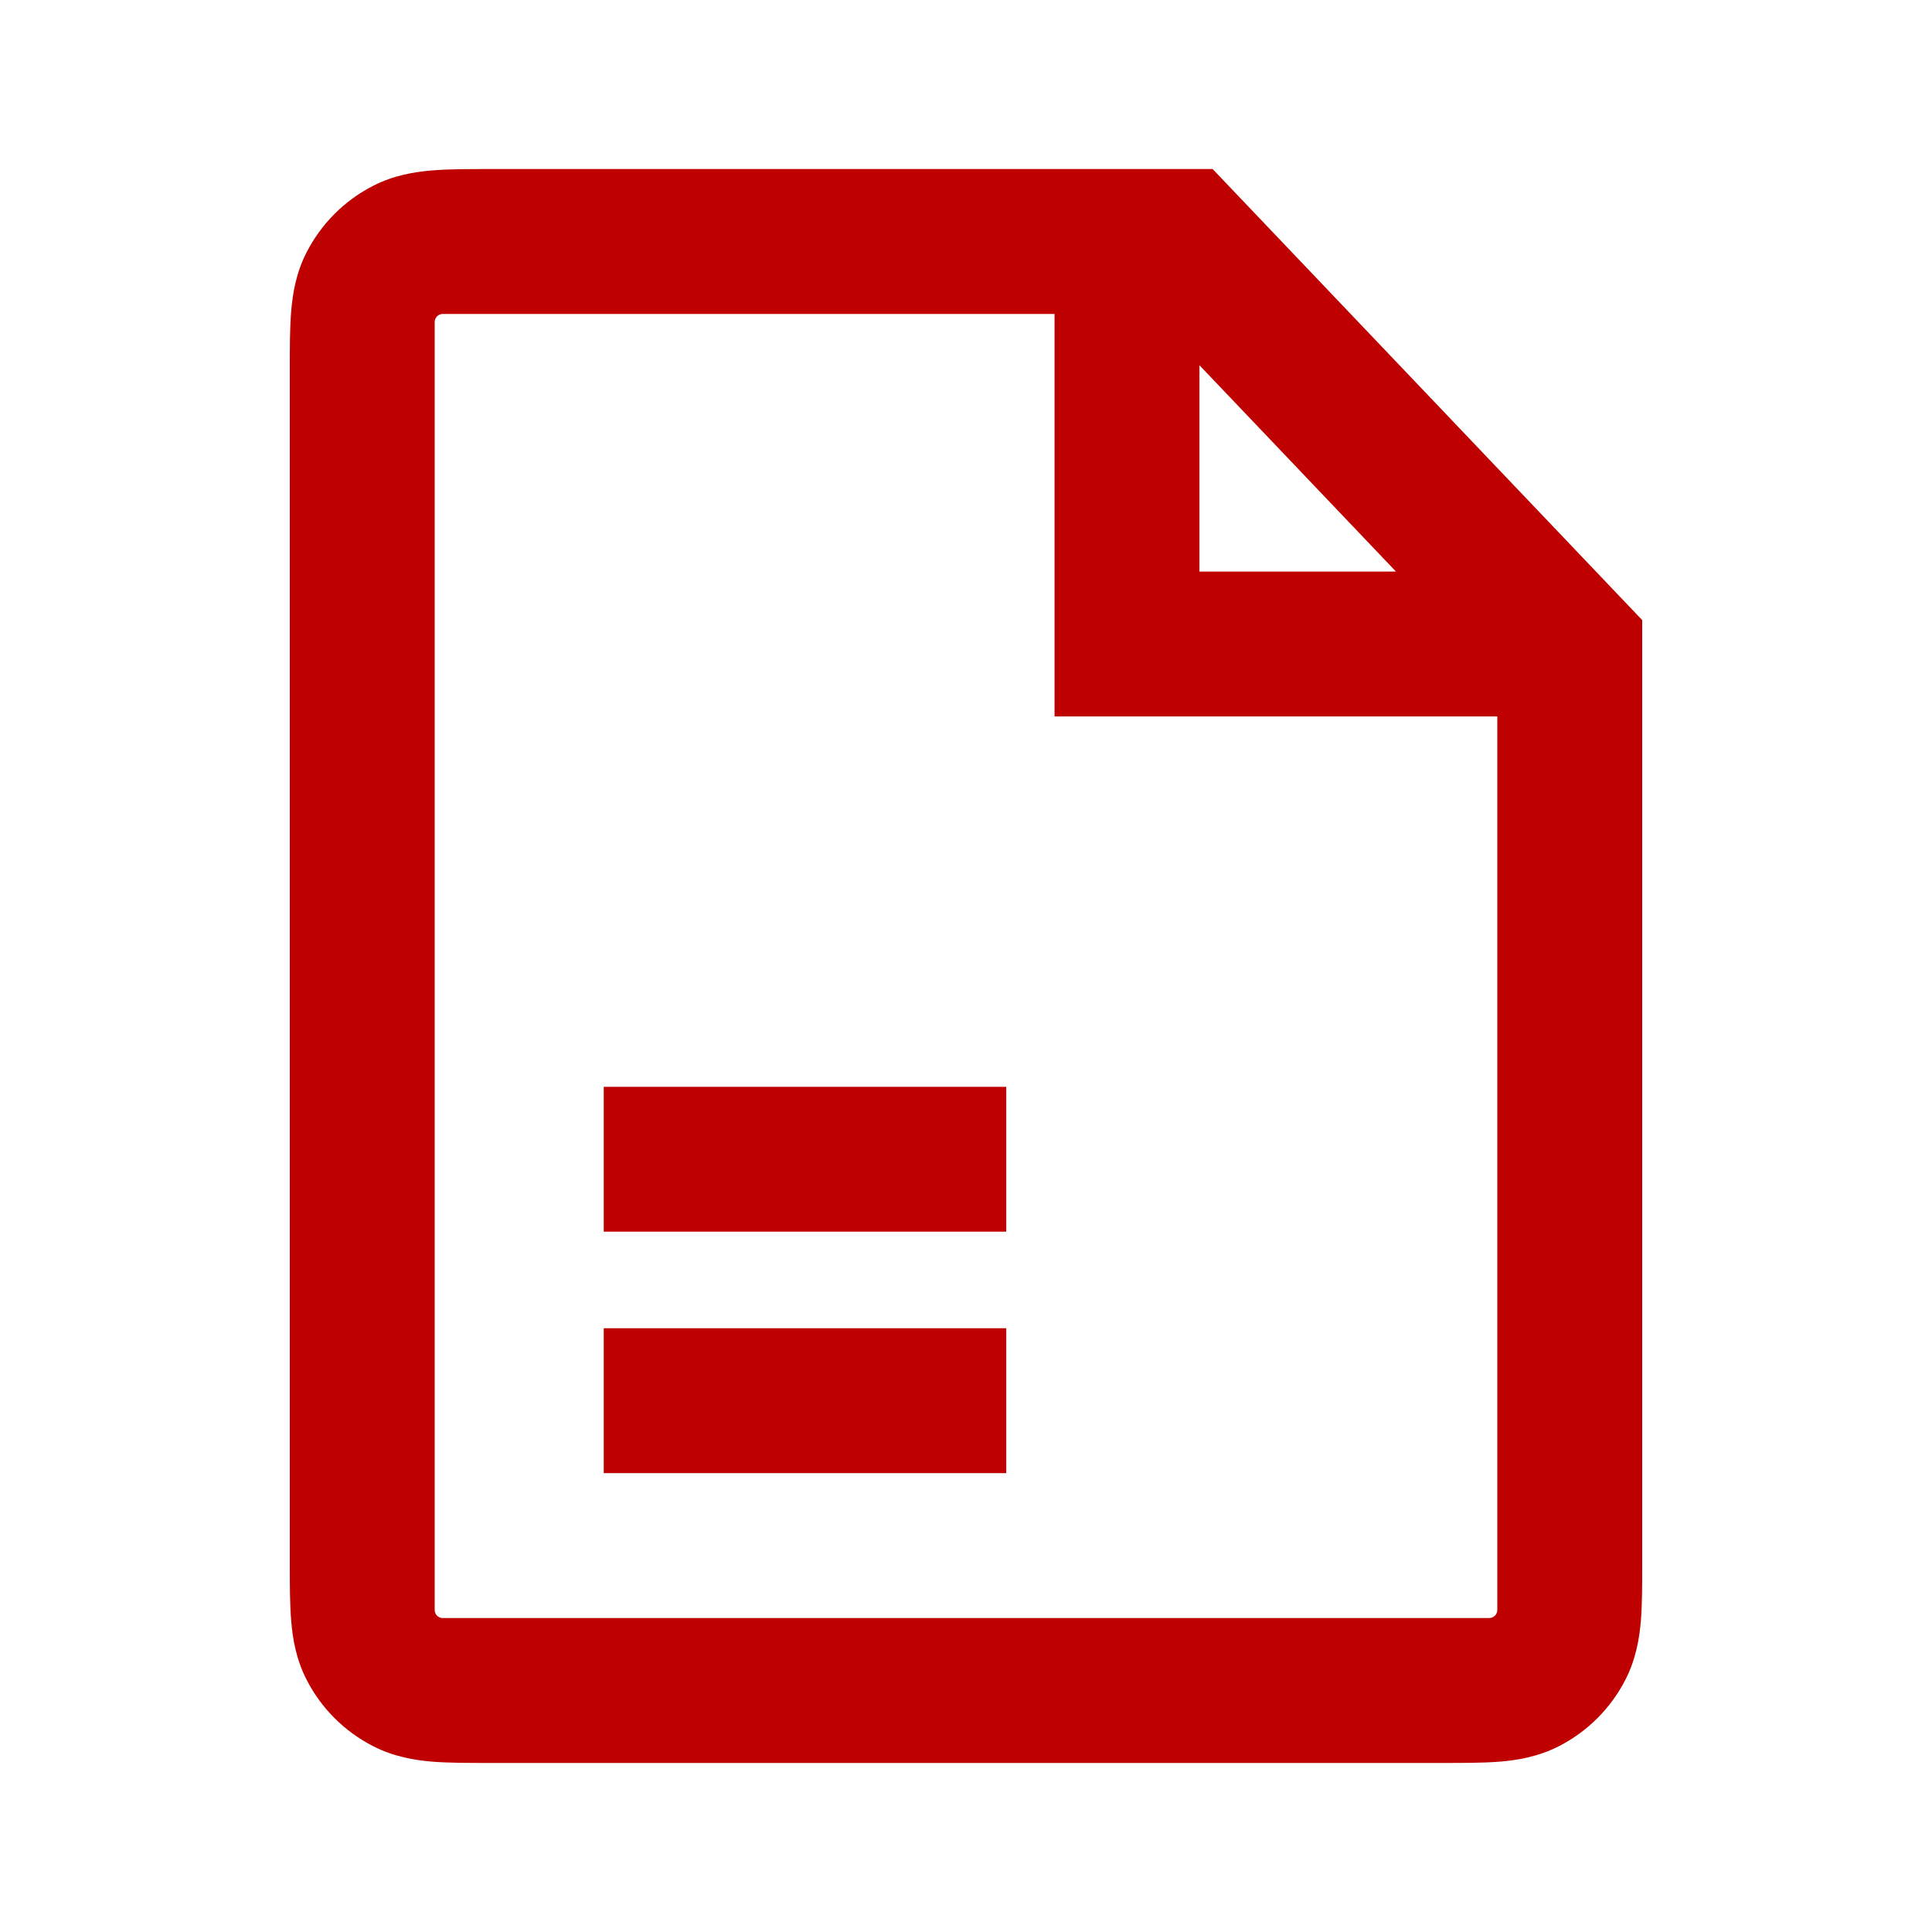
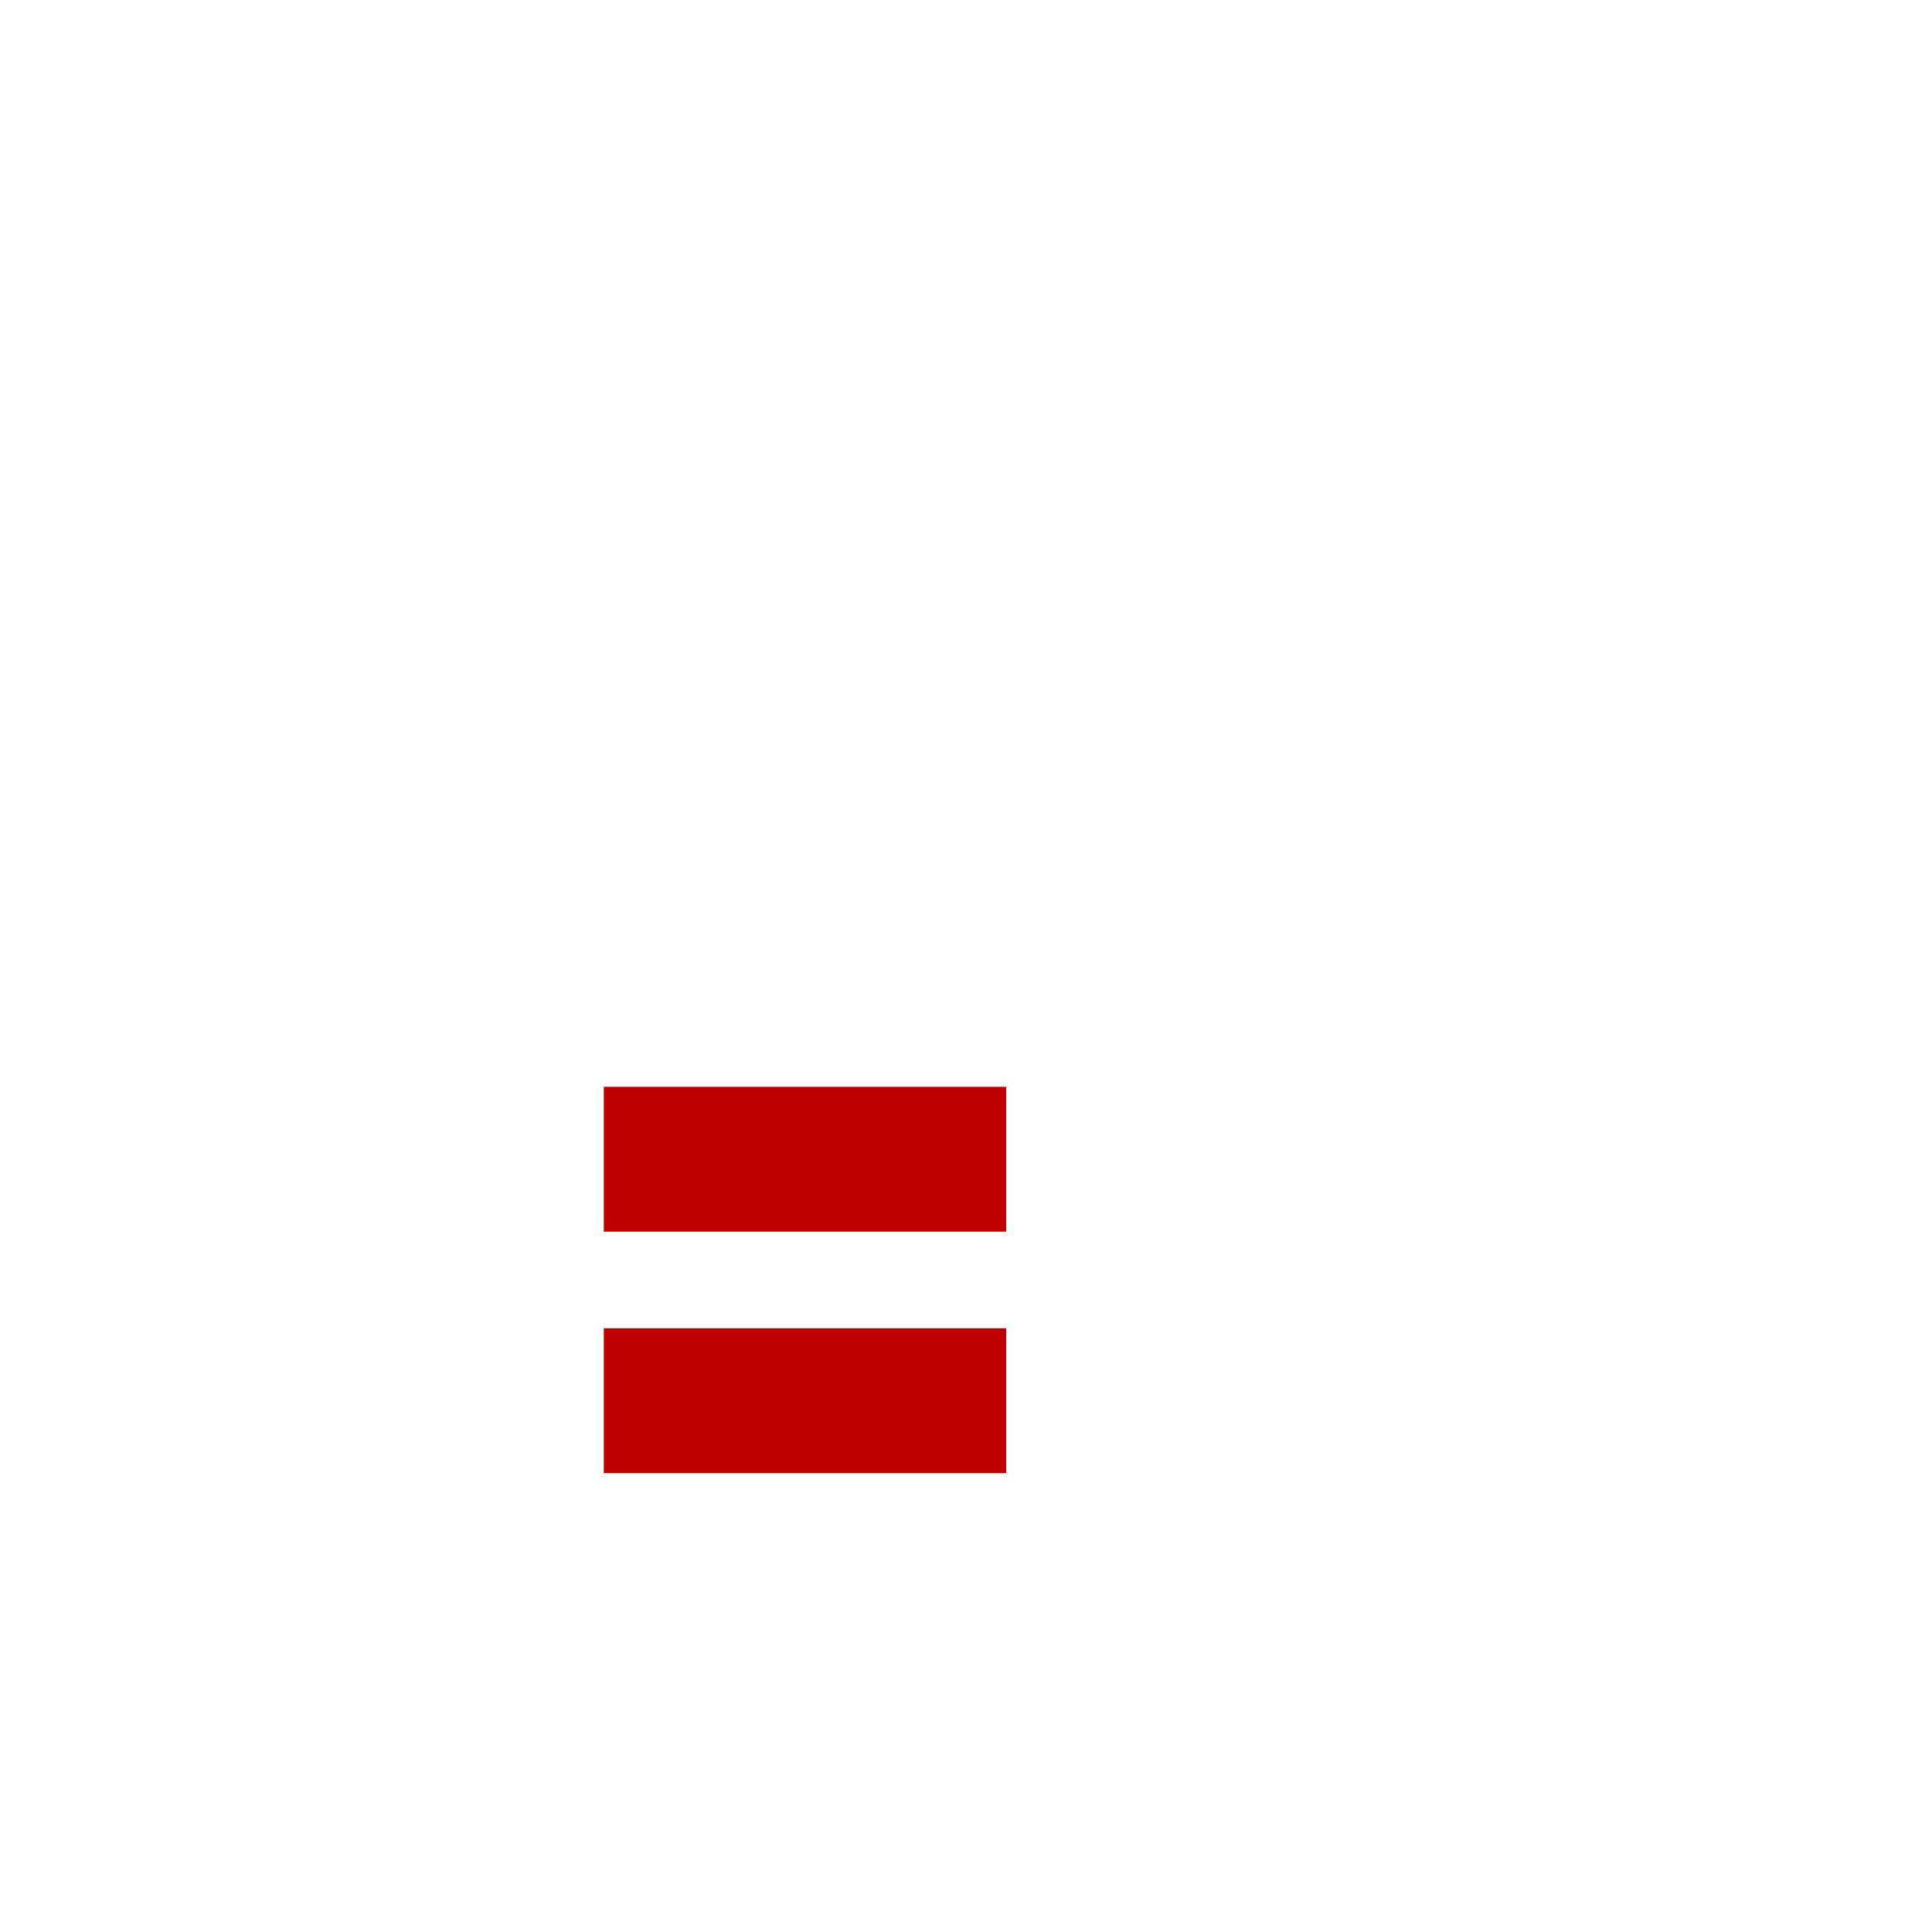
<svg xmlns="http://www.w3.org/2000/svg" width="24" height="24" viewBox="0 0 24 24" fill="none">
-   <path fill-rule="evenodd" clip-rule="evenodd" d="M5.37 2.117C5.574 2.1 5.816 2.1 6.07 2.1H15.064L20.4 7.703L20.4 19.43C20.4 19.684 20.4 19.926 20.384 20.13C20.365 20.353 20.323 20.608 20.193 20.863C20.011 21.22 19.72 21.511 19.363 21.693C19.108 21.823 18.853 21.865 18.63 21.884C18.426 21.9 18.184 21.9 17.93 21.9H6.07C5.816 21.9 5.574 21.9 5.37 21.884C5.148 21.865 4.892 21.823 4.638 21.693C4.28 21.511 3.989 21.22 3.807 20.863C3.677 20.608 3.635 20.353 3.617 20.13C3.6 19.926 3.6 19.684 3.6 19.43V4.57C3.6 4.316 3.6 4.074 3.617 3.87C3.635 3.648 3.677 3.392 3.807 3.138C3.989 2.78 4.28 2.489 4.638 2.307C4.892 2.177 5.148 2.135 5.37 2.117ZM5.4 4C5.4 3.945 5.445 3.9 5.5 3.9H13.1V8.9H18.6V20C18.6 20.055 18.555 20.1 18.5 20.1H5.5C5.445 20.1 5.4 20.055 5.4 20V4ZM14.9 7.1V4.537L17.341 7.1H14.9Z" fill="#BE0000" />
  <path d="M12.5 15.3H7.5V13.501H12.5V15.3Z" fill="#BE0000" />
  <path d="M7.5 18.3H12.5V16.5H7.5V18.3Z" fill="#BE0000" />
</svg>